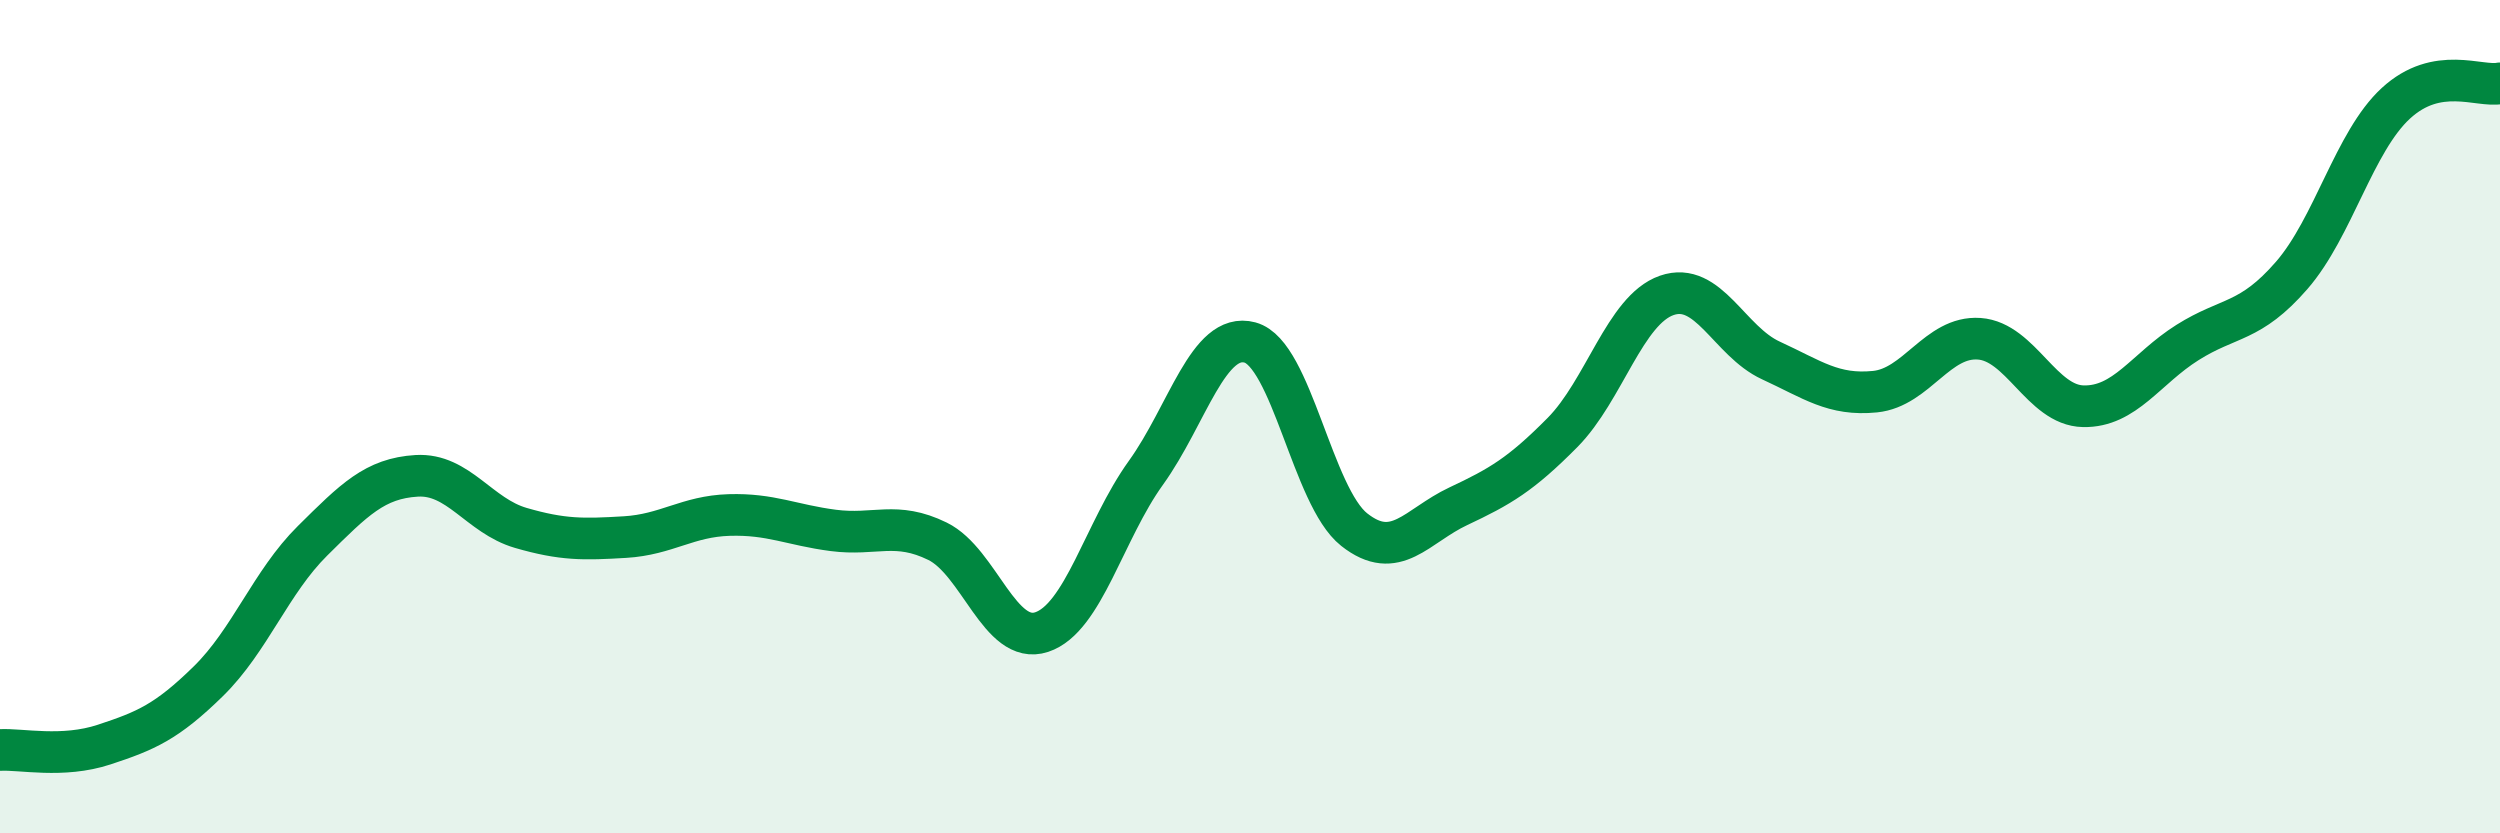
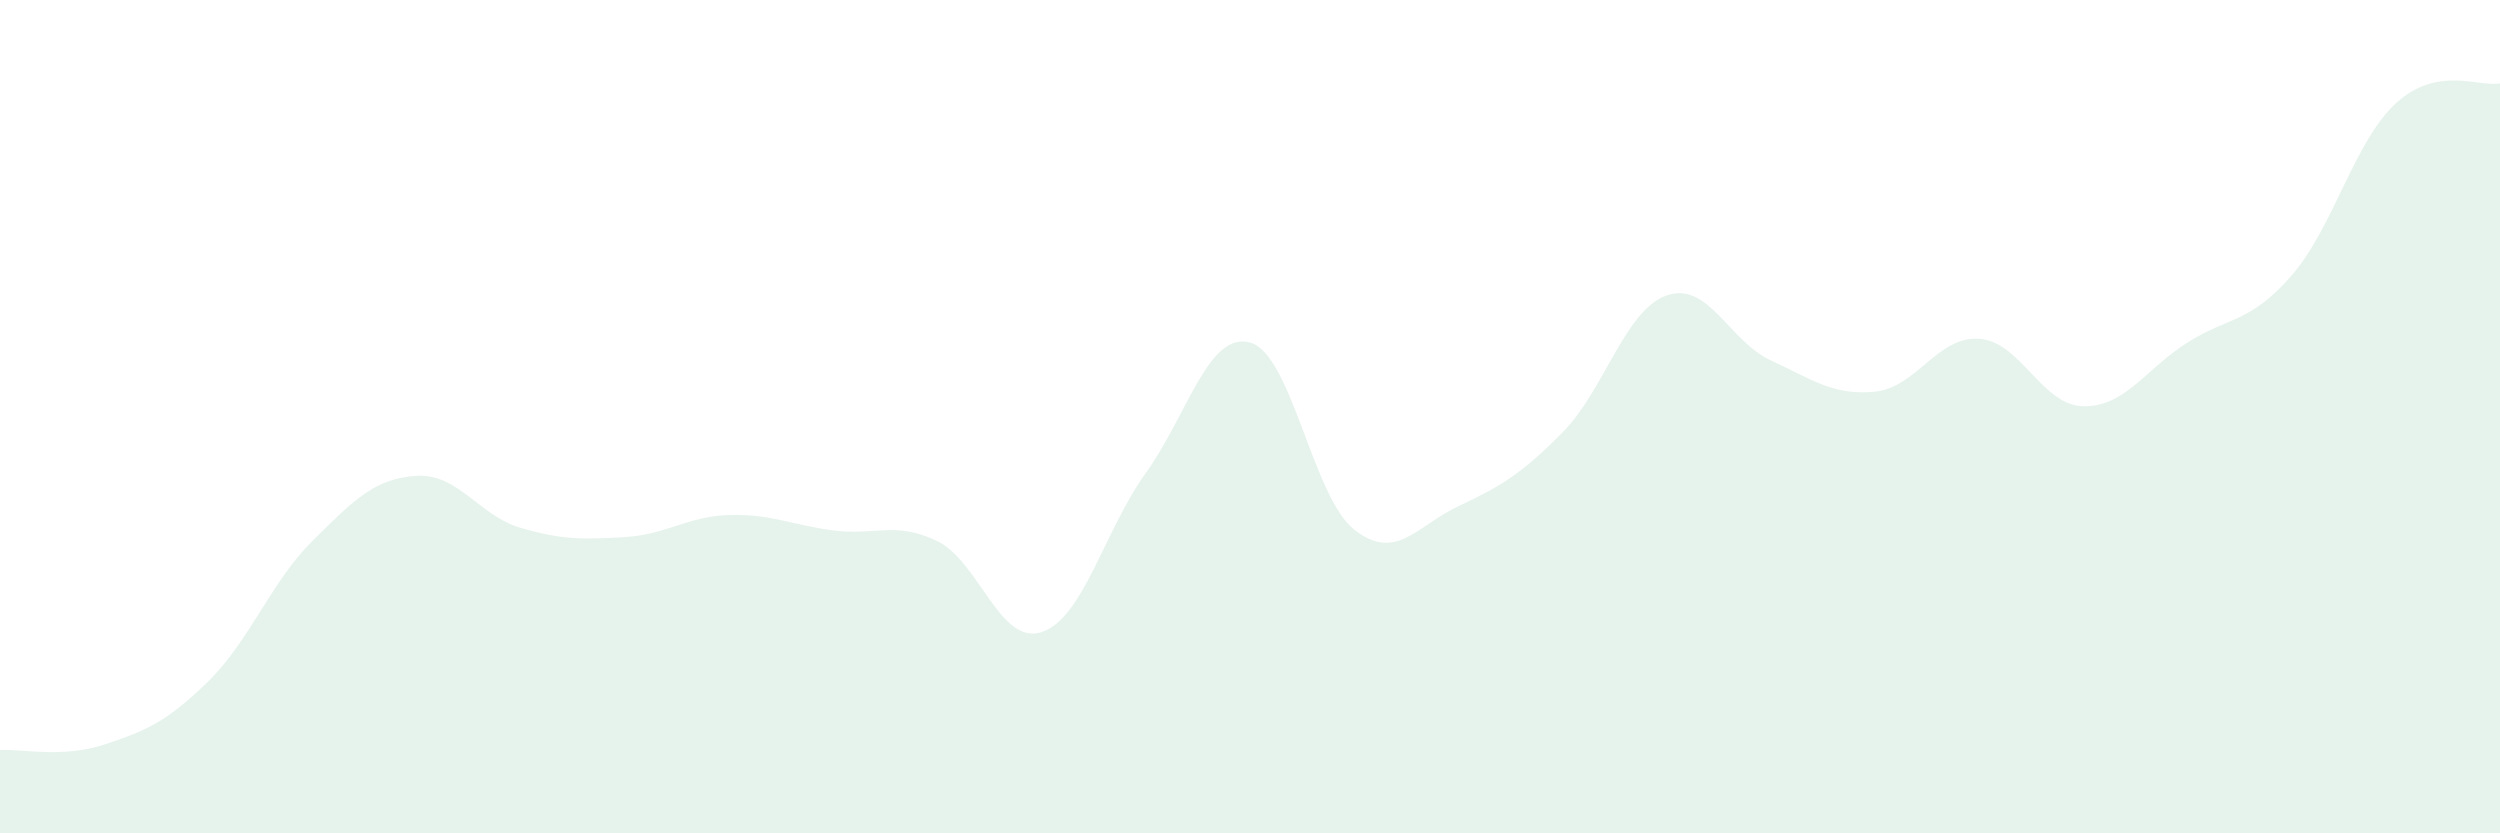
<svg xmlns="http://www.w3.org/2000/svg" width="60" height="20" viewBox="0 0 60 20">
  <path d="M 0,18 C 0.5,17.97 1.5,18.2 2.5,17.87 C 3.5,17.54 4,17.33 5,16.35 C 6,15.37 6.5,13.97 7.5,12.98 C 8.5,11.99 9,11.48 10,11.42 C 11,11.36 11.5,12.38 12.5,12.67 C 13.5,12.96 14,12.95 15,12.89 C 16,12.83 16.5,12.39 17.5,12.36 C 18.5,12.33 19,12.6 20,12.73 C 21,12.86 21.5,12.5 22.5,12.99 C 23.5,13.48 24,15.5 25,15.17 C 26,14.84 26.5,12.74 27.5,11.35 C 28.5,9.96 29,7.95 30,8.22 C 31,8.49 31.5,11.92 32.5,12.71 C 33.5,13.5 34,12.62 35,12.15 C 36,11.68 36.5,11.39 37.5,10.38 C 38.5,9.37 39,7.44 40,7.09 C 41,6.74 41.5,8.19 42.5,8.65 C 43.5,9.11 44,9.5 45,9.4 C 46,9.3 46.5,8.06 47.5,8.13 C 48.5,8.2 49,9.73 50,9.75 C 51,9.77 51.5,8.85 52.5,8.22 C 53.5,7.59 54,7.76 55,6.61 C 56,5.46 56.5,3.4 57.5,2.48 C 58.5,1.56 59.5,2.1 60,2L60 20L0 20Z" fill="#008740" opacity="0.1" stroke-linecap="round" stroke-linejoin="round" />
-   <path d="M 0,18 C 0.5,17.97 1.5,18.2 2.5,17.87 C 3.5,17.54 4,17.33 5,16.35 C 6,15.37 6.5,13.97 7.5,12.98 C 8.5,11.99 9,11.48 10,11.42 C 11,11.36 11.5,12.38 12.5,12.67 C 13.5,12.96 14,12.95 15,12.89 C 16,12.83 16.5,12.39 17.5,12.36 C 18.5,12.33 19,12.6 20,12.73 C 21,12.86 21.5,12.5 22.5,12.99 C 23.5,13.48 24,15.5 25,15.17 C 26,14.84 26.5,12.74 27.5,11.35 C 28.5,9.96 29,7.95 30,8.22 C 31,8.49 31.5,11.92 32.5,12.71 C 33.5,13.5 34,12.62 35,12.15 C 36,11.68 36.5,11.39 37.5,10.38 C 38.5,9.37 39,7.44 40,7.09 C 41,6.74 41.5,8.19 42.5,8.65 C 43.5,9.11 44,9.5 45,9.4 C 46,9.3 46.5,8.06 47.5,8.13 C 48.5,8.2 49,9.73 50,9.75 C 51,9.77 51.5,8.85 52.5,8.22 C 53.5,7.59 54,7.76 55,6.61 C 56,5.46 56.5,3.4 57.5,2.48 C 58.5,1.56 59.5,2.1 60,2" stroke="#008740" stroke-width="1" fill="none" stroke-linecap="round" stroke-linejoin="round" />
</svg>